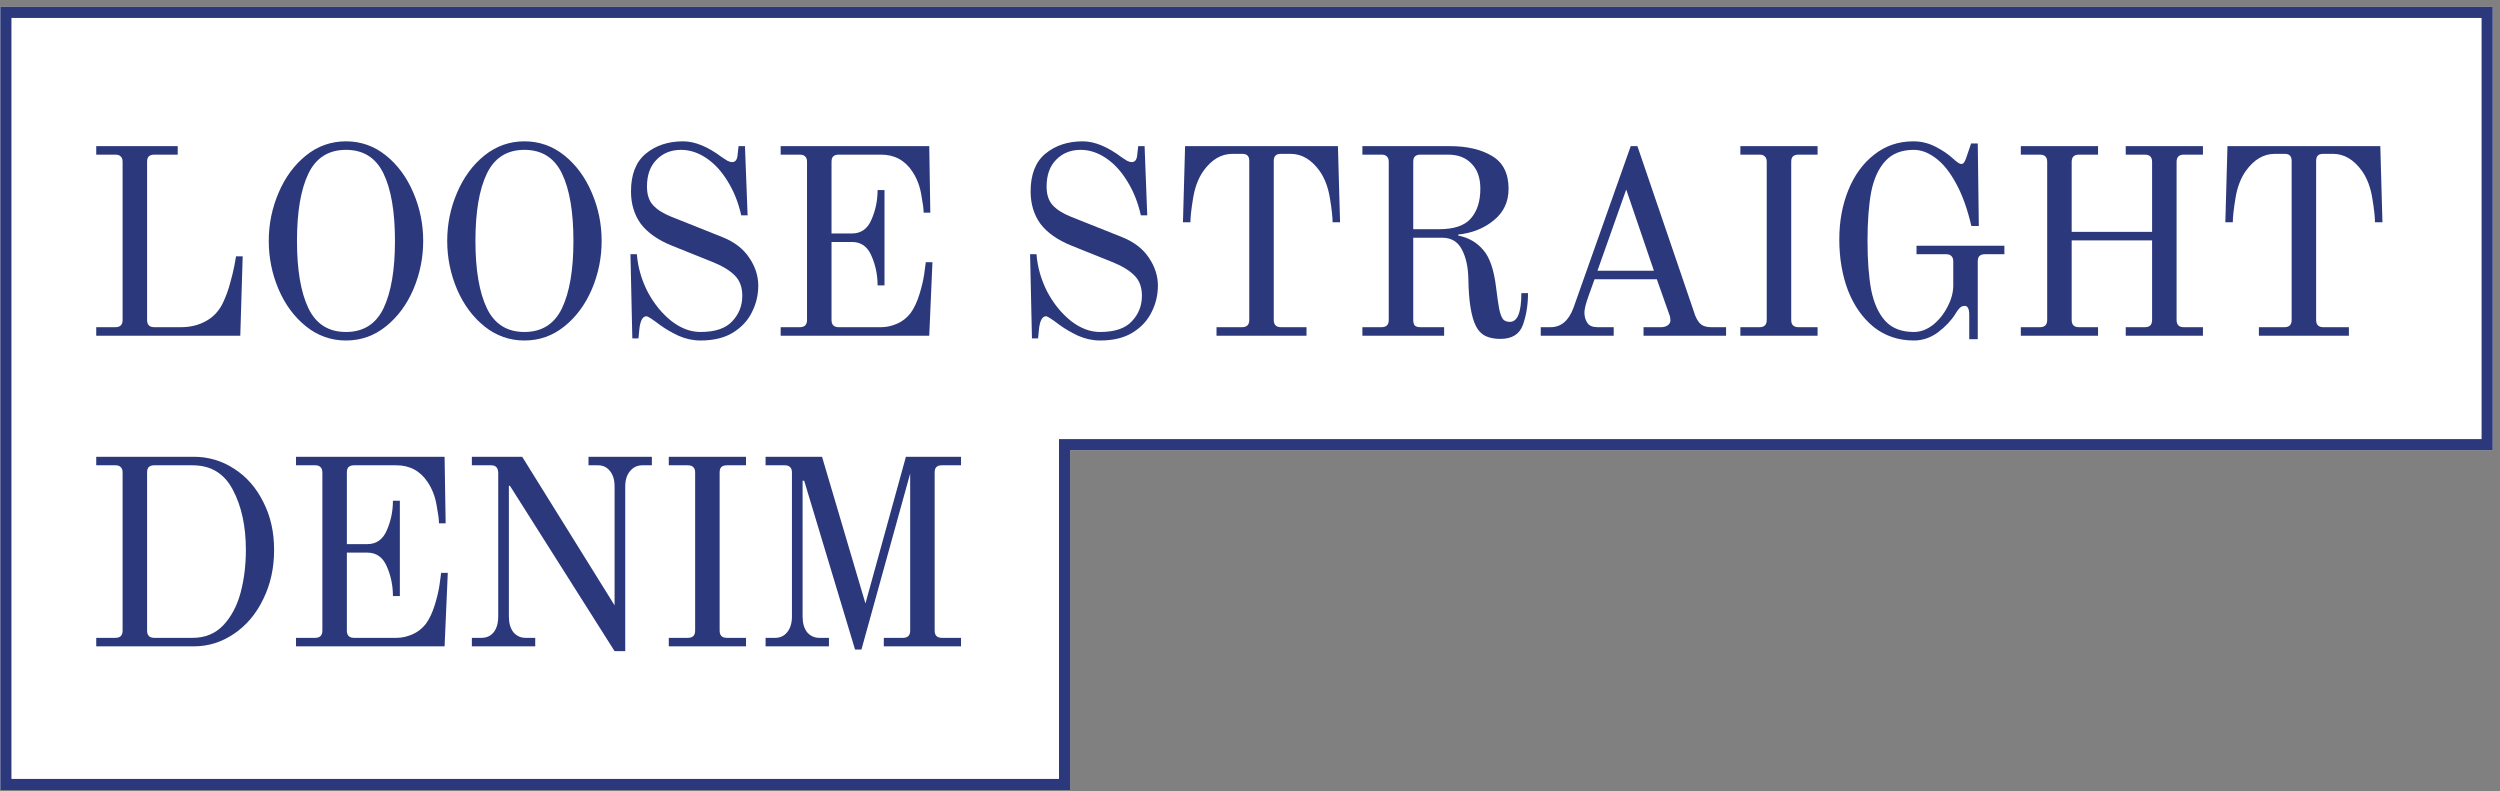
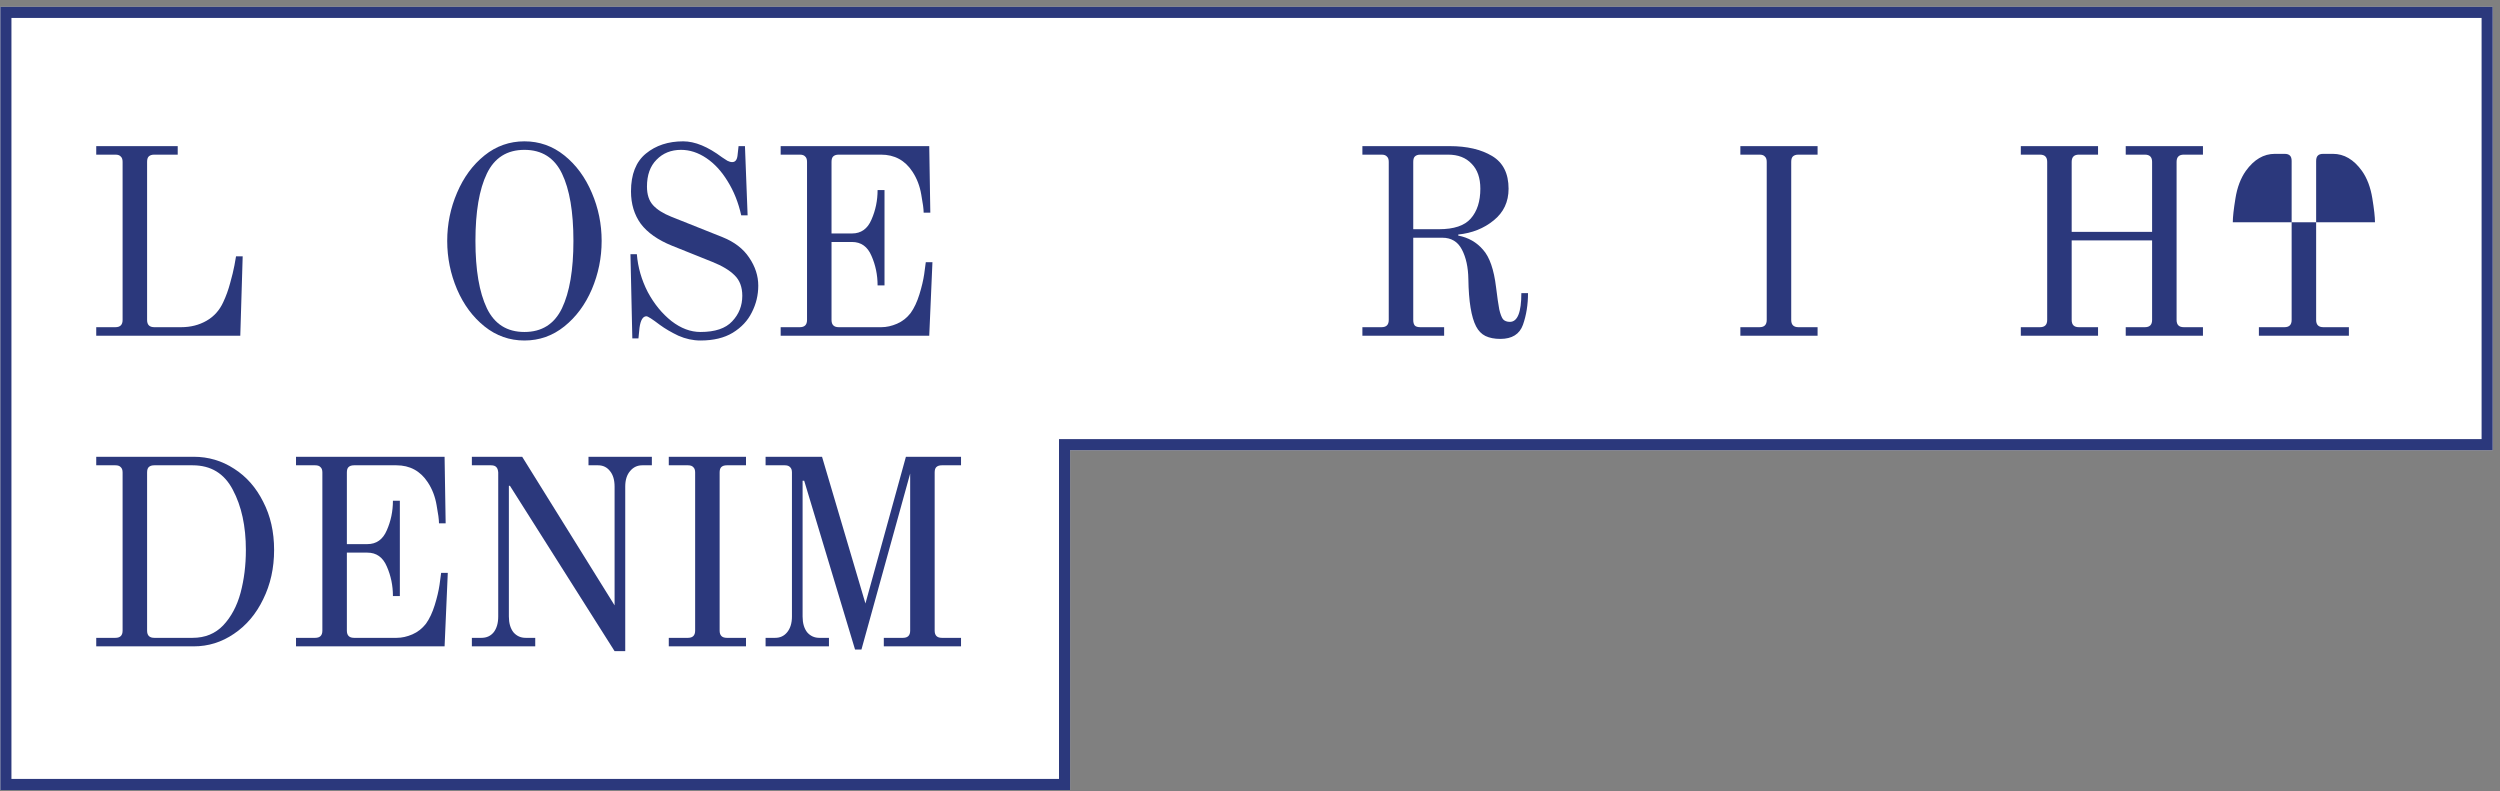
<svg xmlns="http://www.w3.org/2000/svg" width="338" height="107" viewBox="0 0 338 107" fill="none">
  <rect x="0" y="0" width="338" height="107" fill="#808080" stroke="none" />
  <path d="M0.047 0.925H337.011V60.867L144.677 60.867V106.81H0.047V0.925Z" fill="white" />
  <path fill-rule="evenodd" clip-rule="evenodd" d="M144.677 60.867L337.011 60.867V0.925H0.047V106.81H144.677V60.867ZM143.177 105.31V59.367L335.511 59.367V2.425H1.547V105.31H143.177Z" fill="#2B387C" />
  <path d="M108.727 64.996H108.511V83.356C108.511 84.244 108.715 84.952 109.123 85.48C109.555 85.984 110.107 86.236 110.779 86.236H112.075V87.388H103.507V86.236H104.803C105.475 86.236 106.015 85.984 106.423 85.48C106.855 84.952 107.071 84.244 107.071 83.356V63.88C107.071 63.544 106.987 63.304 106.819 63.16C106.675 62.992 106.435 62.908 106.099 62.908H103.507V61.756H111.139L117.007 81.592L122.479 61.756H129.931V62.908H127.339C127.003 62.908 126.751 62.992 126.583 63.16C126.439 63.304 126.367 63.544 126.367 63.88V85.264C126.367 85.912 126.691 86.236 127.339 86.236H129.931V87.388H119.491V86.236H122.083C122.731 86.236 123.055 85.912 123.055 85.264V64.024L116.467 87.82H115.603L108.727 64.996Z" fill="#2B387C" />
  <path d="M90.419 86.236H93.011C93.659 86.236 93.983 85.912 93.983 85.264V63.88C93.983 63.544 93.899 63.304 93.731 63.16C93.587 62.992 93.347 62.908 93.011 62.908H90.419V61.756H100.859V62.908H98.267C97.931 62.908 97.679 62.992 97.511 63.16C97.367 63.304 97.295 63.544 97.295 63.88V85.264C97.295 85.912 97.619 86.236 98.267 86.236H100.859V87.388H90.419V86.236Z" fill="#2B387C" />
  <path d="M68.944 65.68H68.8V83.356C68.8 84.244 69.004 84.952 69.412 85.48C69.844 85.984 70.396 86.236 71.068 86.236H72.364V87.388H63.796V86.236H65.092C65.788 86.236 66.34 85.984 66.748 85.48C67.156 84.952 67.36 84.244 67.36 83.356V63.88C67.336 63.544 67.252 63.304 67.108 63.16C66.964 62.992 66.724 62.908 66.388 62.908H63.796V61.756H70.6L83.092 81.844V65.788C83.092 64.9 82.888 64.204 82.48 63.7C82.072 63.172 81.532 62.908 80.86 62.908H79.564V61.756H88.132V62.908H86.836C86.164 62.908 85.612 63.172 85.18 63.7C84.748 64.204 84.532 64.9 84.532 65.788V88.036H83.092L68.944 65.68Z" fill="#2B387C" />
  <path d="M40.02 86.236H42.612C43.261 86.236 43.584 85.912 43.584 85.264V63.88C43.584 63.544 43.501 63.304 43.333 63.16C43.188 62.992 42.949 62.908 42.612 62.908H40.02V61.756H60.108L60.252 70.756H59.352C59.352 70.276 59.245 69.46 59.029 68.308C58.837 67.156 58.441 66.124 57.84 65.212C56.833 63.676 55.416 62.908 53.593 62.908H47.868C47.532 62.908 47.281 62.992 47.112 63.16C46.968 63.304 46.897 63.544 46.897 63.88V73.564H49.669C50.892 73.564 51.769 72.94 52.297 71.692C52.849 70.444 53.124 69.112 53.124 67.696H54.06V80.584H53.124C53.124 79.168 52.849 77.836 52.297 76.588C51.769 75.34 50.892 74.716 49.669 74.716H46.897V85.264C46.897 85.912 47.221 86.236 47.868 86.236H53.629C54.325 86.236 55.032 86.08 55.752 85.768C56.472 85.456 57.084 84.976 57.589 84.328C58.069 83.656 58.465 82.816 58.776 81.808C59.089 80.8 59.304 79.888 59.425 79.072C59.544 78.232 59.617 77.692 59.641 77.452H60.541L60.108 87.388H40.02V86.236Z" fill="#2B387C" />
  <path d="M13.011 86.236H15.603C16.251 86.236 16.575 85.912 16.575 85.264V63.88C16.575 63.544 16.491 63.304 16.323 63.16C16.179 62.992 15.939 62.908 15.603 62.908H13.011V61.756H26.187C28.179 61.756 30.003 62.296 31.659 63.376C33.315 64.432 34.623 65.92 35.583 67.84C36.567 69.736 37.059 71.908 37.059 74.356C37.059 76.804 36.567 79.024 35.583 81.016C34.623 83.008 33.303 84.568 31.623 85.696C29.967 86.824 28.155 87.388 26.187 87.388H13.011V86.236ZM26.043 86.236C27.723 86.236 29.103 85.672 30.183 84.544C31.263 83.392 32.043 81.928 32.523 80.152C33.003 78.352 33.243 76.42 33.243 74.356C33.243 71.14 32.655 68.428 31.479 66.22C30.327 64.012 28.515 62.908 26.043 62.908H20.859C20.523 62.908 20.271 62.992 20.103 63.16C19.959 63.304 19.887 63.544 19.887 63.88V85.264C19.887 85.912 20.211 86.236 20.859 86.236H26.043Z" fill="#2B387C" />
-   <path d="M305.402 44.236H308.858C309.506 44.236 309.83 43.912 309.83 43.264V21.772C309.83 21.436 309.758 21.196 309.614 21.052C309.47 20.884 309.218 20.8 308.858 20.8H307.562C306.05 20.8 304.742 21.568 303.638 23.104C302.942 24.088 302.474 25.324 302.234 26.812C301.994 28.276 301.874 29.356 301.874 30.052H300.866L301.154 19.756H321.818L322.106 30.052H321.098C321.098 29.356 320.978 28.276 320.738 26.812C320.498 25.324 320.03 24.088 319.334 23.104C318.23 21.568 316.922 20.8 315.41 20.8H314.114C313.754 20.8 313.502 20.884 313.358 21.052C313.214 21.196 313.142 21.436 313.142 21.772V43.264C313.142 43.912 313.466 44.236 314.114 44.236H317.57V45.388H305.402V44.236Z" fill="#2B387C" />
+   <path d="M305.402 44.236H308.858C309.506 44.236 309.83 43.912 309.83 43.264V21.772C309.83 21.436 309.758 21.196 309.614 21.052C309.47 20.884 309.218 20.8 308.858 20.8H307.562C306.05 20.8 304.742 21.568 303.638 23.104C302.942 24.088 302.474 25.324 302.234 26.812C301.994 28.276 301.874 29.356 301.874 30.052H300.866H321.818L322.106 30.052H321.098C321.098 29.356 320.978 28.276 320.738 26.812C320.498 25.324 320.03 24.088 319.334 23.104C318.23 21.568 316.922 20.8 315.41 20.8H314.114C313.754 20.8 313.502 20.884 313.358 21.052C313.214 21.196 313.142 21.436 313.142 21.772V43.264C313.142 43.912 313.466 44.236 314.114 44.236H317.57V45.388H305.402V44.236Z" fill="#2B387C" />
  <path d="M273.215 44.236H275.807C276.455 44.236 276.779 43.912 276.779 43.264V21.88C276.779 21.232 276.455 20.908 275.807 20.908H273.215V19.756H283.655V20.908H281.063C280.415 20.908 280.091 21.232 280.091 21.88V31.348H290.963V21.88C290.963 21.232 290.639 20.908 289.991 20.908H287.399V19.756H297.839V20.908H295.247C294.599 20.908 294.275 21.232 294.275 21.88V43.264C294.275 43.912 294.599 44.236 295.247 44.236H297.839V45.388H287.399V44.236H289.991C290.639 44.236 290.963 43.912 290.963 43.264V32.5H280.091V43.264C280.091 43.912 280.415 44.236 281.063 44.236H283.655V45.388H273.215V44.236Z" fill="#2B387C" />
-   <path d="M258.753 46.036C256.689 46.036 254.889 45.436 253.353 44.236C251.841 43.012 250.677 41.368 249.861 39.304C249.069 37.216 248.673 34.9 248.673 32.356C248.673 29.932 249.081 27.712 249.897 25.696C250.713 23.68 251.877 22.084 253.389 20.908C254.901 19.708 256.665 19.108 258.681 19.108C259.737 19.108 260.733 19.348 261.669 19.828C262.605 20.308 263.373 20.824 263.973 21.376C264.549 21.904 264.933 22.168 265.125 22.168C265.317 22.168 265.449 22.108 265.521 21.988C265.617 21.868 265.713 21.676 265.809 21.412L266.493 19.396H267.393L267.537 30.556H266.529C266.001 28.276 265.317 26.368 264.477 24.832C263.637 23.272 262.713 22.12 261.705 21.376C260.721 20.632 259.737 20.26 258.753 20.26C257.097 20.26 255.813 20.764 254.901 21.772C253.989 22.756 253.353 24.136 252.993 25.912C252.657 27.688 252.489 29.908 252.489 32.572C252.489 35.236 252.657 37.456 252.993 39.232C253.353 41.008 253.989 42.4 254.901 43.408C255.813 44.392 257.097 44.884 258.753 44.884C259.641 44.884 260.493 44.572 261.309 43.948C262.125 43.3 262.785 42.484 263.289 41.5C263.817 40.516 264.081 39.544 264.081 38.584V35.344C264.081 35.008 263.997 34.768 263.829 34.624C263.685 34.456 263.445 34.372 263.109 34.372H259.113V33.22H270.993V34.372H268.365C268.029 34.372 267.777 34.456 267.609 34.624C267.465 34.768 267.393 35.008 267.393 35.344V45.856H266.241V42.58C266.241 42.172 266.193 41.872 266.097 41.68C266.001 41.464 265.845 41.356 265.629 41.356C265.365 41.356 265.137 41.452 264.945 41.644C264.753 41.836 264.561 42.1 264.369 42.436C263.817 43.324 263.037 44.152 262.029 44.92C261.021 45.664 259.929 46.036 258.753 46.036Z" fill="#2B387C" />
  <path d="M235.297 44.236H237.889C238.537 44.236 238.861 43.912 238.861 43.264V21.88C238.861 21.544 238.777 21.304 238.609 21.16C238.465 20.992 238.225 20.908 237.889 20.908H235.297V19.756H245.737V20.908H243.145C242.809 20.908 242.557 20.992 242.389 21.16C242.245 21.304 242.173 21.544 242.173 21.88V43.264C242.173 43.912 242.497 44.236 243.145 44.236H245.737V45.388H235.297V44.236Z" fill="#2B387C" />
-   <path d="M208.309 44.236H209.641C211.057 44.236 212.089 43.36 212.737 41.608L220.477 19.756H221.377L229.189 42.652C229.429 43.252 229.717 43.672 230.053 43.912C230.389 44.128 230.821 44.236 231.349 44.236H233.365V45.388H222.205V44.236H224.581C224.941 44.236 225.241 44.152 225.481 43.984C225.721 43.792 225.841 43.576 225.841 43.336C225.841 43.024 225.793 42.76 225.697 42.544L224.005 37.756H215.581L214.717 40.168C214.381 41.128 214.213 41.824 214.213 42.256C214.213 42.784 214.345 43.252 214.609 43.66C214.873 44.044 215.329 44.236 215.977 44.236H218.173V45.388H208.309V44.236ZM215.977 36.604H223.609L219.865 25.624L215.977 36.604Z" fill="#2B387C" />
  <path d="M202.843 45.82C202.051 45.82 201.379 45.688 200.827 45.424C200.299 45.16 199.879 44.728 199.567 44.128C198.919 42.88 198.571 40.756 198.523 37.756C198.499 36.148 198.211 34.816 197.659 33.76C197.107 32.68 196.219 32.14 194.995 32.14H191.071V43.264C191.071 43.6 191.143 43.852 191.287 44.02C191.431 44.164 191.683 44.236 192.043 44.236H195.247V45.388H184.195V44.236H186.787C187.435 44.236 187.759 43.912 187.759 43.264V21.88C187.759 21.544 187.675 21.304 187.507 21.16C187.363 20.992 187.123 20.908 186.787 20.908H184.195V19.756H196.003C198.331 19.756 200.239 20.2 201.727 21.088C203.215 21.976 203.959 23.452 203.959 25.516C203.959 27.292 203.287 28.72 201.943 29.8C200.623 30.88 199.027 31.516 197.155 31.708V31.852C198.523 32.116 199.639 32.752 200.503 33.76C201.391 34.744 201.979 36.436 202.267 38.836C202.435 40.204 202.579 41.2 202.699 41.824C202.843 42.448 203.011 42.892 203.203 43.156C203.419 43.396 203.731 43.516 204.139 43.516C205.171 43.516 205.687 42.22 205.687 39.628H206.587C206.587 41.188 206.359 42.616 205.903 43.912C205.447 45.184 204.427 45.82 202.843 45.82ZM194.563 30.988C196.579 30.988 198.007 30.508 198.847 29.548C199.711 28.564 200.143 27.22 200.143 25.516C200.143 24.052 199.747 22.924 198.955 22.132C198.187 21.316 197.131 20.908 195.787 20.908H192.043C191.707 20.908 191.455 20.992 191.287 21.16C191.143 21.304 191.071 21.544 191.071 21.88V30.988H194.563Z" fill="#2B387C" />
-   <path d="M164.472 44.236H167.928C168.576 44.236 168.9 43.912 168.9 43.264V21.772C168.9 21.436 168.828 21.196 168.684 21.052C168.54 20.884 168.288 20.8 167.928 20.8H166.632C165.12 20.8 163.812 21.568 162.708 23.104C162.012 24.088 161.544 25.324 161.304 26.812C161.064 28.276 160.944 29.356 160.944 30.052H159.936L160.224 19.756H180.888L181.176 30.052H180.168C180.168 29.356 180.048 28.276 179.808 26.812C179.568 25.324 179.1 24.088 178.404 23.104C177.3 21.568 175.992 20.8 174.48 20.8H173.184C172.824 20.8 172.572 20.884 172.428 21.052C172.284 21.196 172.212 21.436 172.212 21.772V43.264C172.212 43.912 172.536 44.236 173.184 44.236H176.64V45.388H164.472V44.236Z" fill="#2B387C" />
-   <path d="M148.736 46.036C147.728 46.036 146.732 45.82 145.748 45.388C144.788 44.932 143.948 44.44 143.228 43.912C142.22 43.144 141.62 42.76 141.428 42.76C140.948 42.76 140.636 43.276 140.492 44.308L140.348 45.748H139.52L139.268 34.372H140.132C140.276 36.148 140.768 37.852 141.608 39.484C142.472 41.092 143.54 42.4 144.812 43.408C146.084 44.392 147.392 44.884 148.736 44.884C150.704 44.884 152.132 44.404 153.02 43.444C153.932 42.484 154.388 41.332 154.388 39.988C154.388 38.812 154.04 37.888 153.344 37.216C152.672 36.544 151.676 35.944 150.356 35.416L144.884 33.22C142.988 32.452 141.584 31.468 140.672 30.268C139.784 29.044 139.34 27.58 139.34 25.876C139.34 23.572 140.012 21.868 141.356 20.764C142.7 19.66 144.38 19.108 146.396 19.108C147.98 19.108 149.732 19.828 151.652 21.268C151.892 21.436 152.132 21.592 152.372 21.736C152.612 21.856 152.828 21.916 153.02 21.916C153.428 21.916 153.668 21.628 153.74 21.052L153.884 19.756H154.748L155.108 29.116H154.244C153.86 27.388 153.248 25.852 152.408 24.508C151.592 23.164 150.632 22.12 149.528 21.376C148.424 20.632 147.284 20.26 146.108 20.26C144.764 20.26 143.66 20.704 142.796 21.592C141.932 22.456 141.5 23.668 141.5 25.228C141.5 26.308 141.776 27.148 142.328 27.748C142.88 28.348 143.696 28.864 144.776 29.296L151.724 32.068C153.332 32.716 154.532 33.64 155.324 34.84C156.14 36.04 156.548 37.3 156.548 38.62C156.548 39.892 156.26 41.092 155.684 42.22C155.132 43.348 154.268 44.272 153.092 44.992C151.94 45.688 150.488 46.036 148.736 46.036Z" fill="#2B387C" />
  <path d="M105.546 44.236H108.138C108.786 44.236 109.11 43.912 109.11 43.264V21.88C109.11 21.544 109.026 21.304 108.858 21.16C108.714 20.992 108.474 20.908 108.138 20.908H105.546V19.756H125.634L125.778 28.756H124.878C124.878 28.276 124.77 27.46 124.554 26.308C124.362 25.156 123.966 24.124 123.366 23.212C122.358 21.676 120.942 20.908 119.118 20.908H113.394C113.058 20.908 112.806 20.992 112.638 21.16C112.494 21.304 112.422 21.544 112.422 21.88V31.564H115.194C116.418 31.564 117.294 30.94 117.822 29.692C118.374 28.444 118.65 27.112 118.65 25.696H119.586V38.584H118.65C118.65 37.168 118.374 35.836 117.822 34.588C117.294 33.34 116.418 32.716 115.194 32.716H112.422V43.264C112.422 43.912 112.746 44.236 113.394 44.236H119.154C119.85 44.236 120.558 44.08 121.278 43.768C121.998 43.456 122.61 42.976 123.114 42.328C123.594 41.656 123.99 40.816 124.302 39.808C124.614 38.8 124.83 37.888 124.95 37.072C125.07 36.232 125.142 35.692 125.166 35.452H126.066L125.634 45.388H105.546V44.236Z" fill="#2B387C" />
  <path d="M94.706 46.036C93.698 46.036 92.702 45.82 91.718 45.388C90.758 44.932 89.918 44.44 89.198 43.912C88.19 43.144 87.59 42.76 87.398 42.76C86.918 42.76 86.606 43.276 86.462 44.308L86.318 45.748H85.49L85.238 34.372H86.102C86.246 36.148 86.738 37.852 87.578 39.484C88.442 41.092 89.51 42.4 90.782 43.408C92.054 44.392 93.362 44.884 94.706 44.884C96.674 44.884 98.102 44.404 98.99 43.444C99.902 42.484 100.358 41.332 100.358 39.988C100.358 38.812 100.01 37.888 99.314 37.216C98.642 36.544 97.646 35.944 96.326 35.416L90.854 33.22C88.958 32.452 87.554 31.468 86.642 30.268C85.754 29.044 85.31 27.58 85.31 25.876C85.31 23.572 85.982 21.868 87.326 20.764C88.67 19.66 90.35 19.108 92.366 19.108C93.95 19.108 95.702 19.828 97.622 21.268C97.862 21.436 98.102 21.592 98.342 21.736C98.582 21.856 98.798 21.916 98.99 21.916C99.398 21.916 99.638 21.628 99.71 21.052L99.854 19.756H100.718L101.078 29.116H100.214C99.83 27.388 99.218 25.852 98.378 24.508C97.562 23.164 96.602 22.12 95.498 21.376C94.394 20.632 93.254 20.26 92.078 20.26C90.734 20.26 89.63 20.704 88.766 21.592C87.902 22.456 87.47 23.668 87.47 25.228C87.47 26.308 87.746 27.148 88.298 27.748C88.85 28.348 89.666 28.864 90.746 29.296L97.694 32.068C99.302 32.716 100.502 33.64 101.294 34.84C102.11 36.04 102.518 37.3 102.518 38.62C102.518 39.892 102.23 41.092 101.654 42.22C101.102 43.348 100.238 44.272 99.062 44.992C97.91 45.688 96.458 46.036 94.706 46.036Z" fill="#2B387C" />
  <path d="M70.903 46.036C68.887 46.036 67.087 45.4 65.503 44.128C63.919 42.856 62.683 41.188 61.795 39.124C60.907 37.036 60.463 34.852 60.463 32.572C60.463 30.292 60.907 28.12 61.795 26.056C62.683 23.968 63.919 22.288 65.503 21.016C67.087 19.744 68.887 19.108 70.903 19.108C72.919 19.108 74.719 19.744 76.303 21.016C77.887 22.288 79.123 23.968 80.011 26.056C80.899 28.12 81.343 30.292 81.343 32.572C81.343 34.852 80.899 37.036 80.011 39.124C79.123 41.188 77.887 42.856 76.303 44.128C74.719 45.4 72.919 46.036 70.903 46.036ZM70.903 44.884C73.255 44.884 74.947 43.816 75.979 41.68C77.011 39.52 77.527 36.484 77.527 32.572C77.527 28.636 77.011 25.6 75.979 23.464C74.947 21.328 73.255 20.26 70.903 20.26C68.551 20.26 66.859 21.328 65.827 23.464C64.795 25.6 64.279 28.636 64.279 32.572C64.279 36.484 64.795 39.52 65.827 41.68C66.859 43.816 68.551 44.884 70.903 44.884Z" fill="#2B387C" />
-   <path d="M46.776 46.036C44.76 46.036 42.96 45.4 41.376 44.128C39.792 42.856 38.556 41.188 37.668 39.124C36.78 37.036 36.336 34.852 36.336 32.572C36.336 30.292 36.78 28.12 37.668 26.056C38.556 23.968 39.792 22.288 41.376 21.016C42.96 19.744 44.76 19.108 46.776 19.108C48.792 19.108 50.592 19.744 52.176 21.016C53.76 22.288 54.996 23.968 55.884 26.056C56.772 28.12 57.216 30.292 57.216 32.572C57.216 34.852 56.772 37.036 55.884 39.124C54.996 41.188 53.76 42.856 52.176 44.128C50.592 45.4 48.792 46.036 46.776 46.036ZM46.776 44.884C49.128 44.884 50.82 43.816 51.852 41.68C52.884 39.52 53.4 36.484 53.4 32.572C53.4 28.636 52.884 25.6 51.852 23.464C50.82 21.328 49.128 20.26 46.776 20.26C44.424 20.26 42.732 21.328 41.7 23.464C40.668 25.6 40.152 28.636 40.152 32.572C40.152 36.484 40.668 39.52 41.7 41.68C42.732 43.816 44.424 44.884 46.776 44.884Z" fill="#2B387C" />
  <path d="M13.011 44.236H15.603C16.251 44.236 16.575 43.912 16.575 43.264V21.88C16.575 21.544 16.491 21.304 16.323 21.16C16.179 20.992 15.939 20.908 15.603 20.908H13.011V19.756H24.027V20.908H20.859C20.523 20.908 20.271 20.992 20.103 21.16C19.959 21.304 19.887 21.544 19.887 21.88V43.264C19.887 43.912 20.211 44.236 20.859 44.236H24.495C25.767 44.236 26.907 43.948 27.915 43.372C28.923 42.796 29.679 41.956 30.183 40.852C30.567 40.036 30.879 39.172 31.119 38.26C31.383 37.324 31.575 36.532 31.695 35.884C31.815 35.236 31.887 34.828 31.911 34.66H32.811L32.487 45.388H13.011V44.236Z" fill="#2B387C" />
</svg>